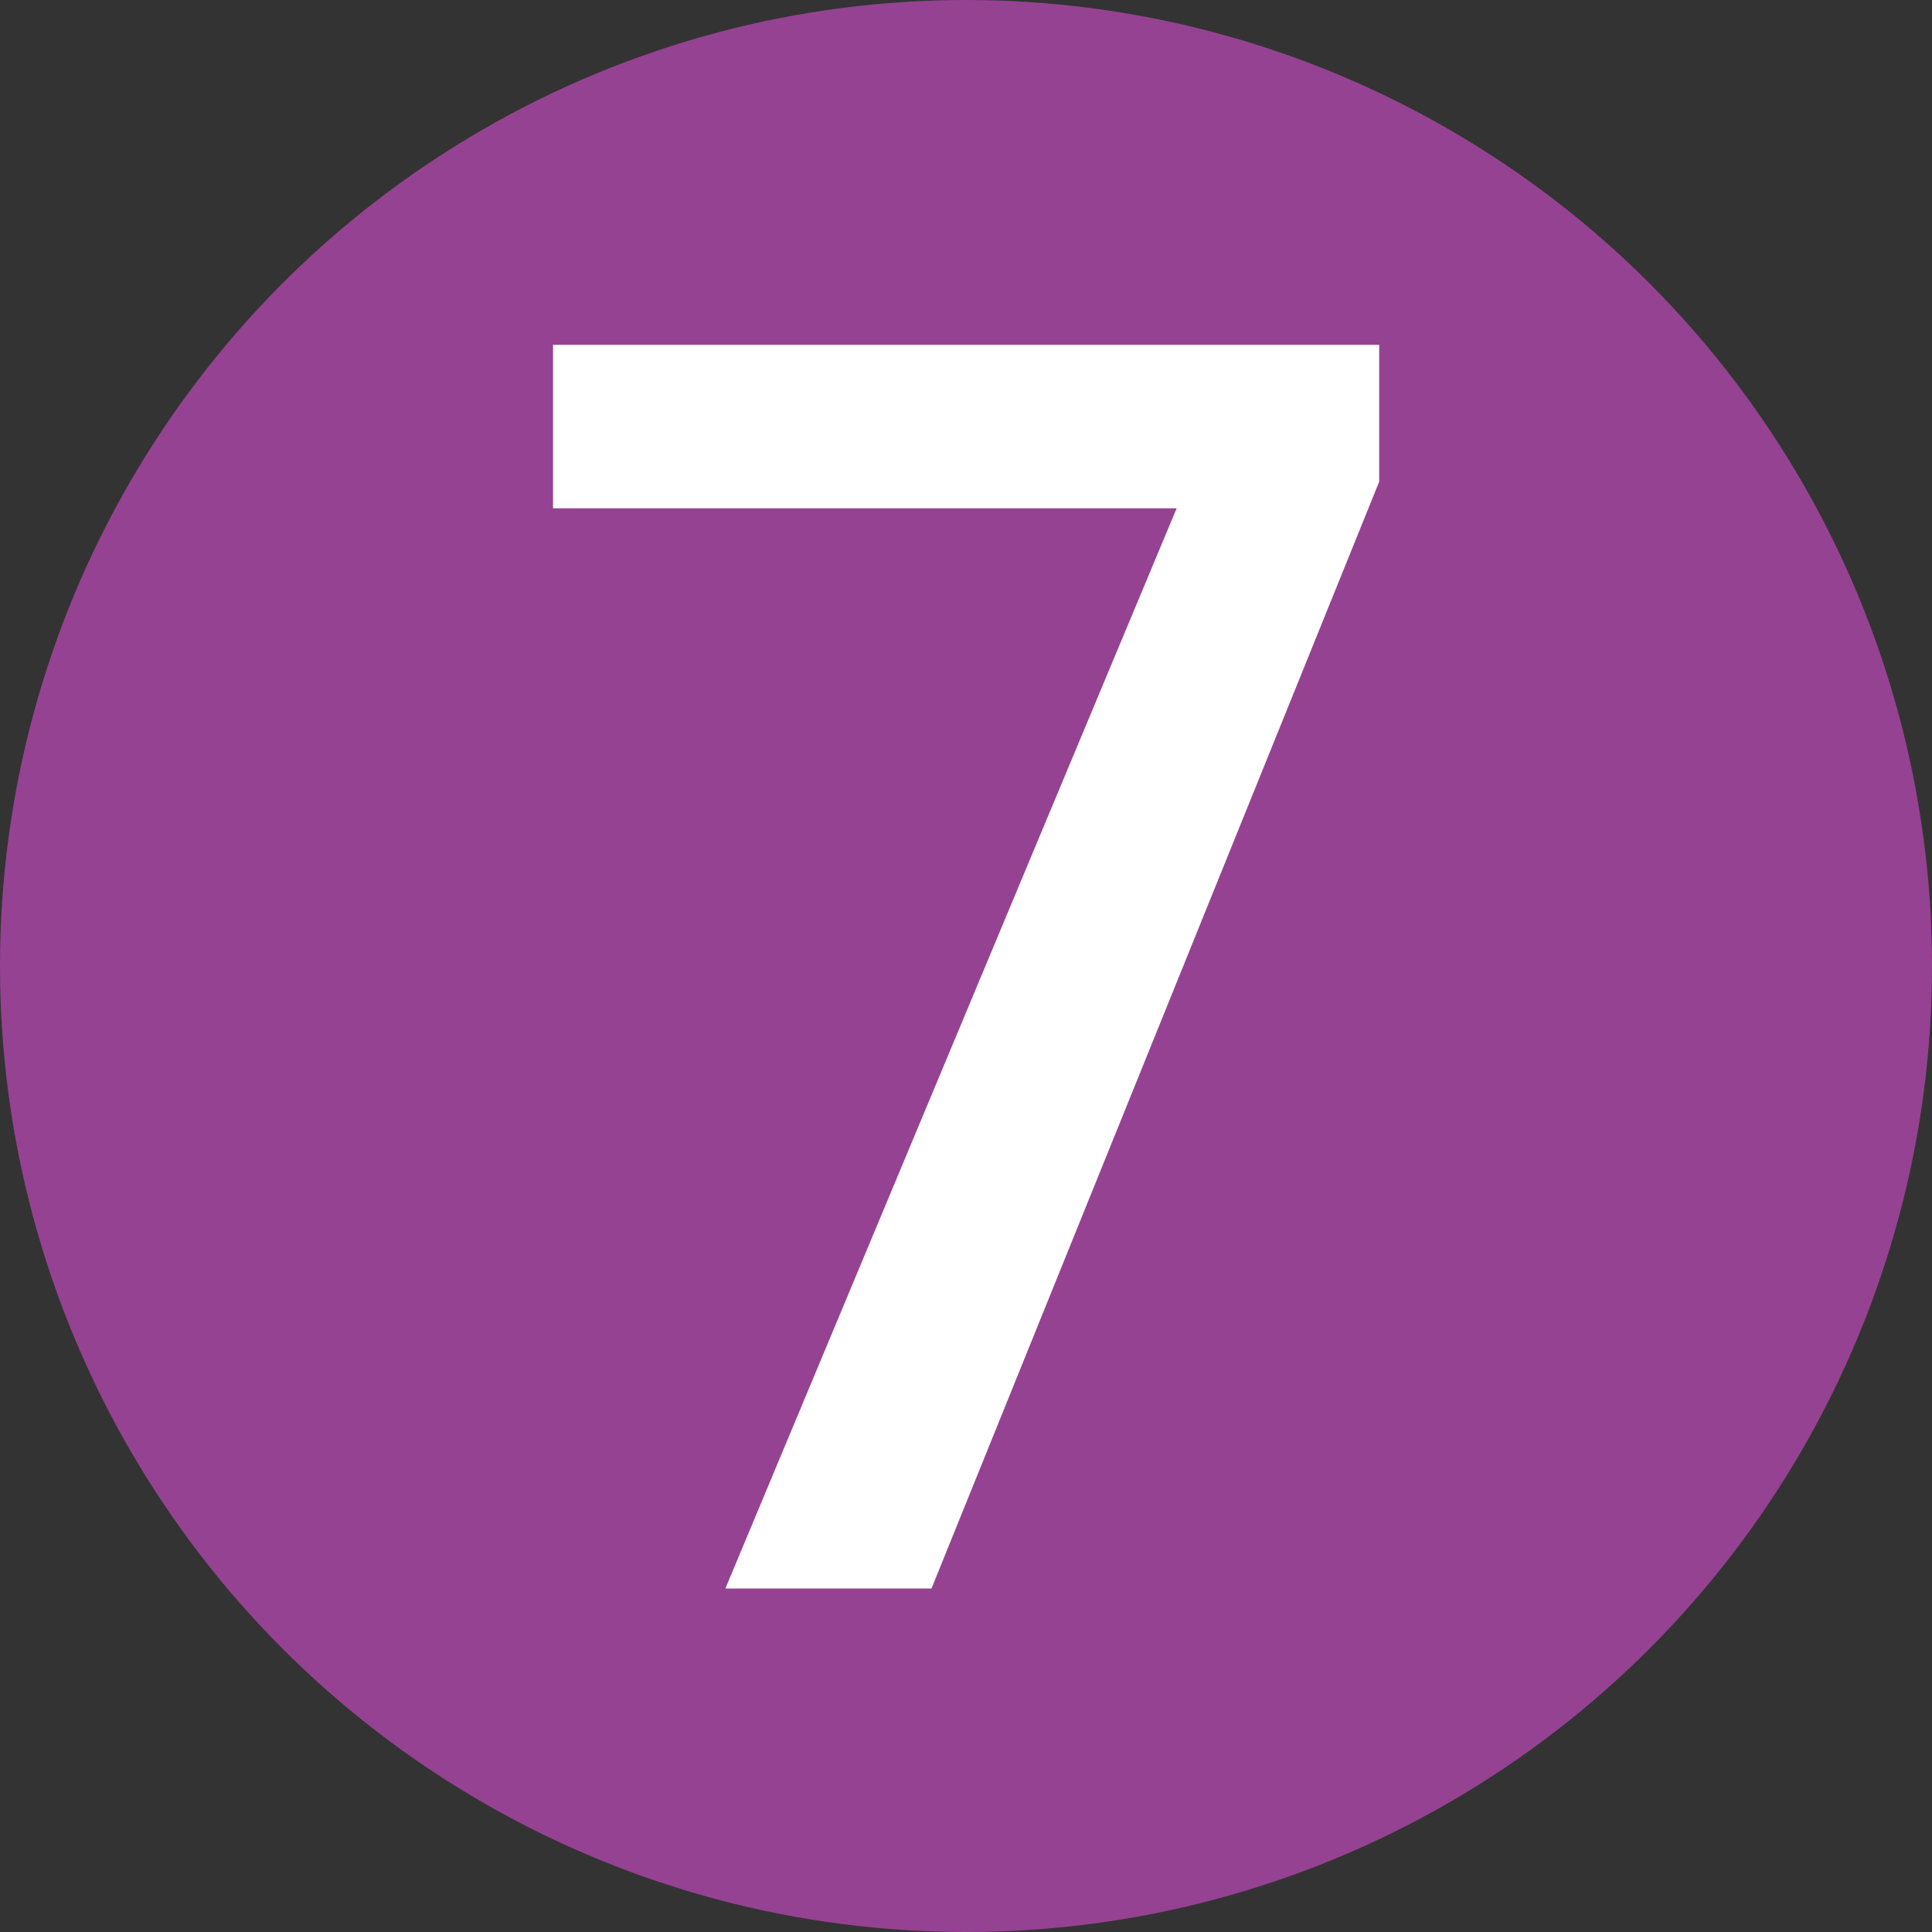
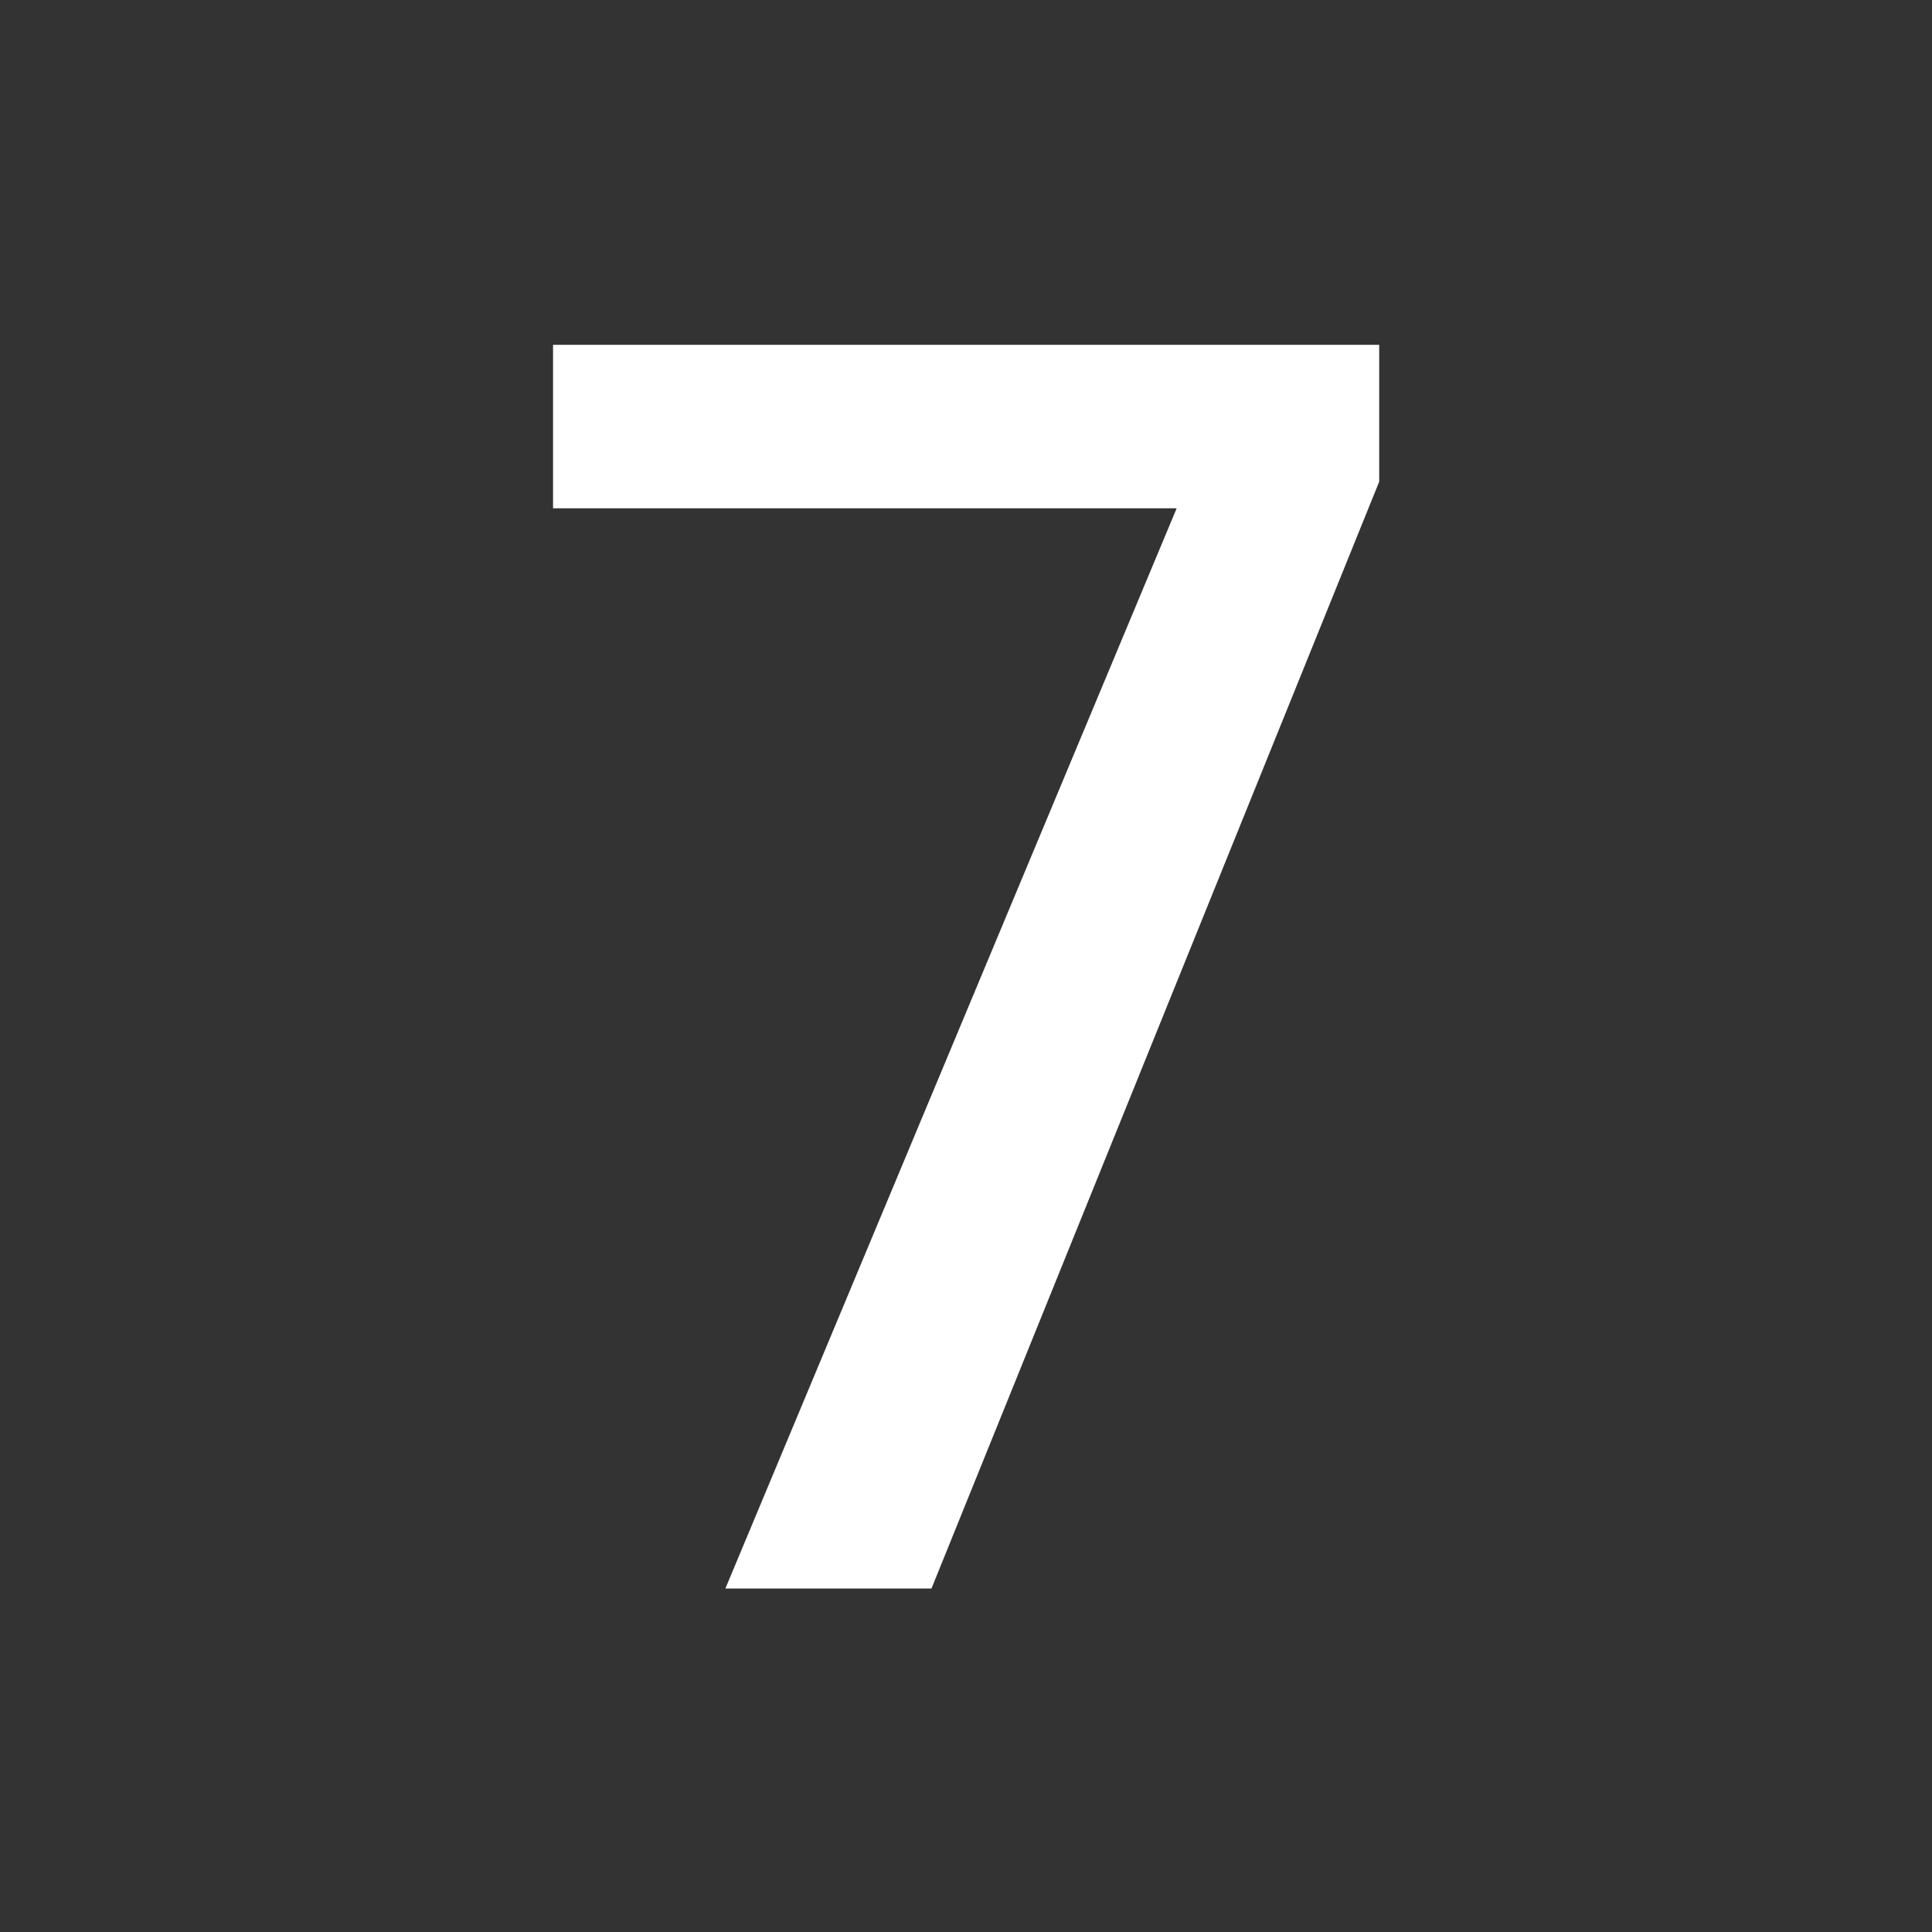
<svg xmlns="http://www.w3.org/2000/svg" xmlns:ns1="http://www.serif.com/" width="100%" height="100%" viewBox="0 0 14 14" version="1.1" xml:space="preserve" style="fill-rule:evenodd;clip-rule:evenodd;stroke-linejoin:round;stroke-miterlimit:2;">
  <rect x="0" y="0" width="14" height="14" fill="#333333" stroke="none" />
  <g id="_7" ns1:id="7">
-     <circle cx="7" cy="7" r="7" style="fill:rgb(150,66,146);" />
    <g transform="matrix(1.545,0,0,1.545,3.145,-10.119)">
      <g transform="matrix(8.333,0,0,8.333,0,14)">
-         <path d="M0.164,0L0.418,-0.608L0.067,-0.608L0.067,-0.7L0.532,-0.7L0.532,-0.623L0.28,0L0.164,0Z" style="fill:white;fill-rule:nonzero;" />
+         <path d="M0.164,0L0.418,-0.608L0.067,-0.608L0.067,-0.7L0.532,-0.7L0.532,-0.623L0.28,0Z" style="fill:white;fill-rule:nonzero;" />
      </g>
    </g>
  </g>
</svg>